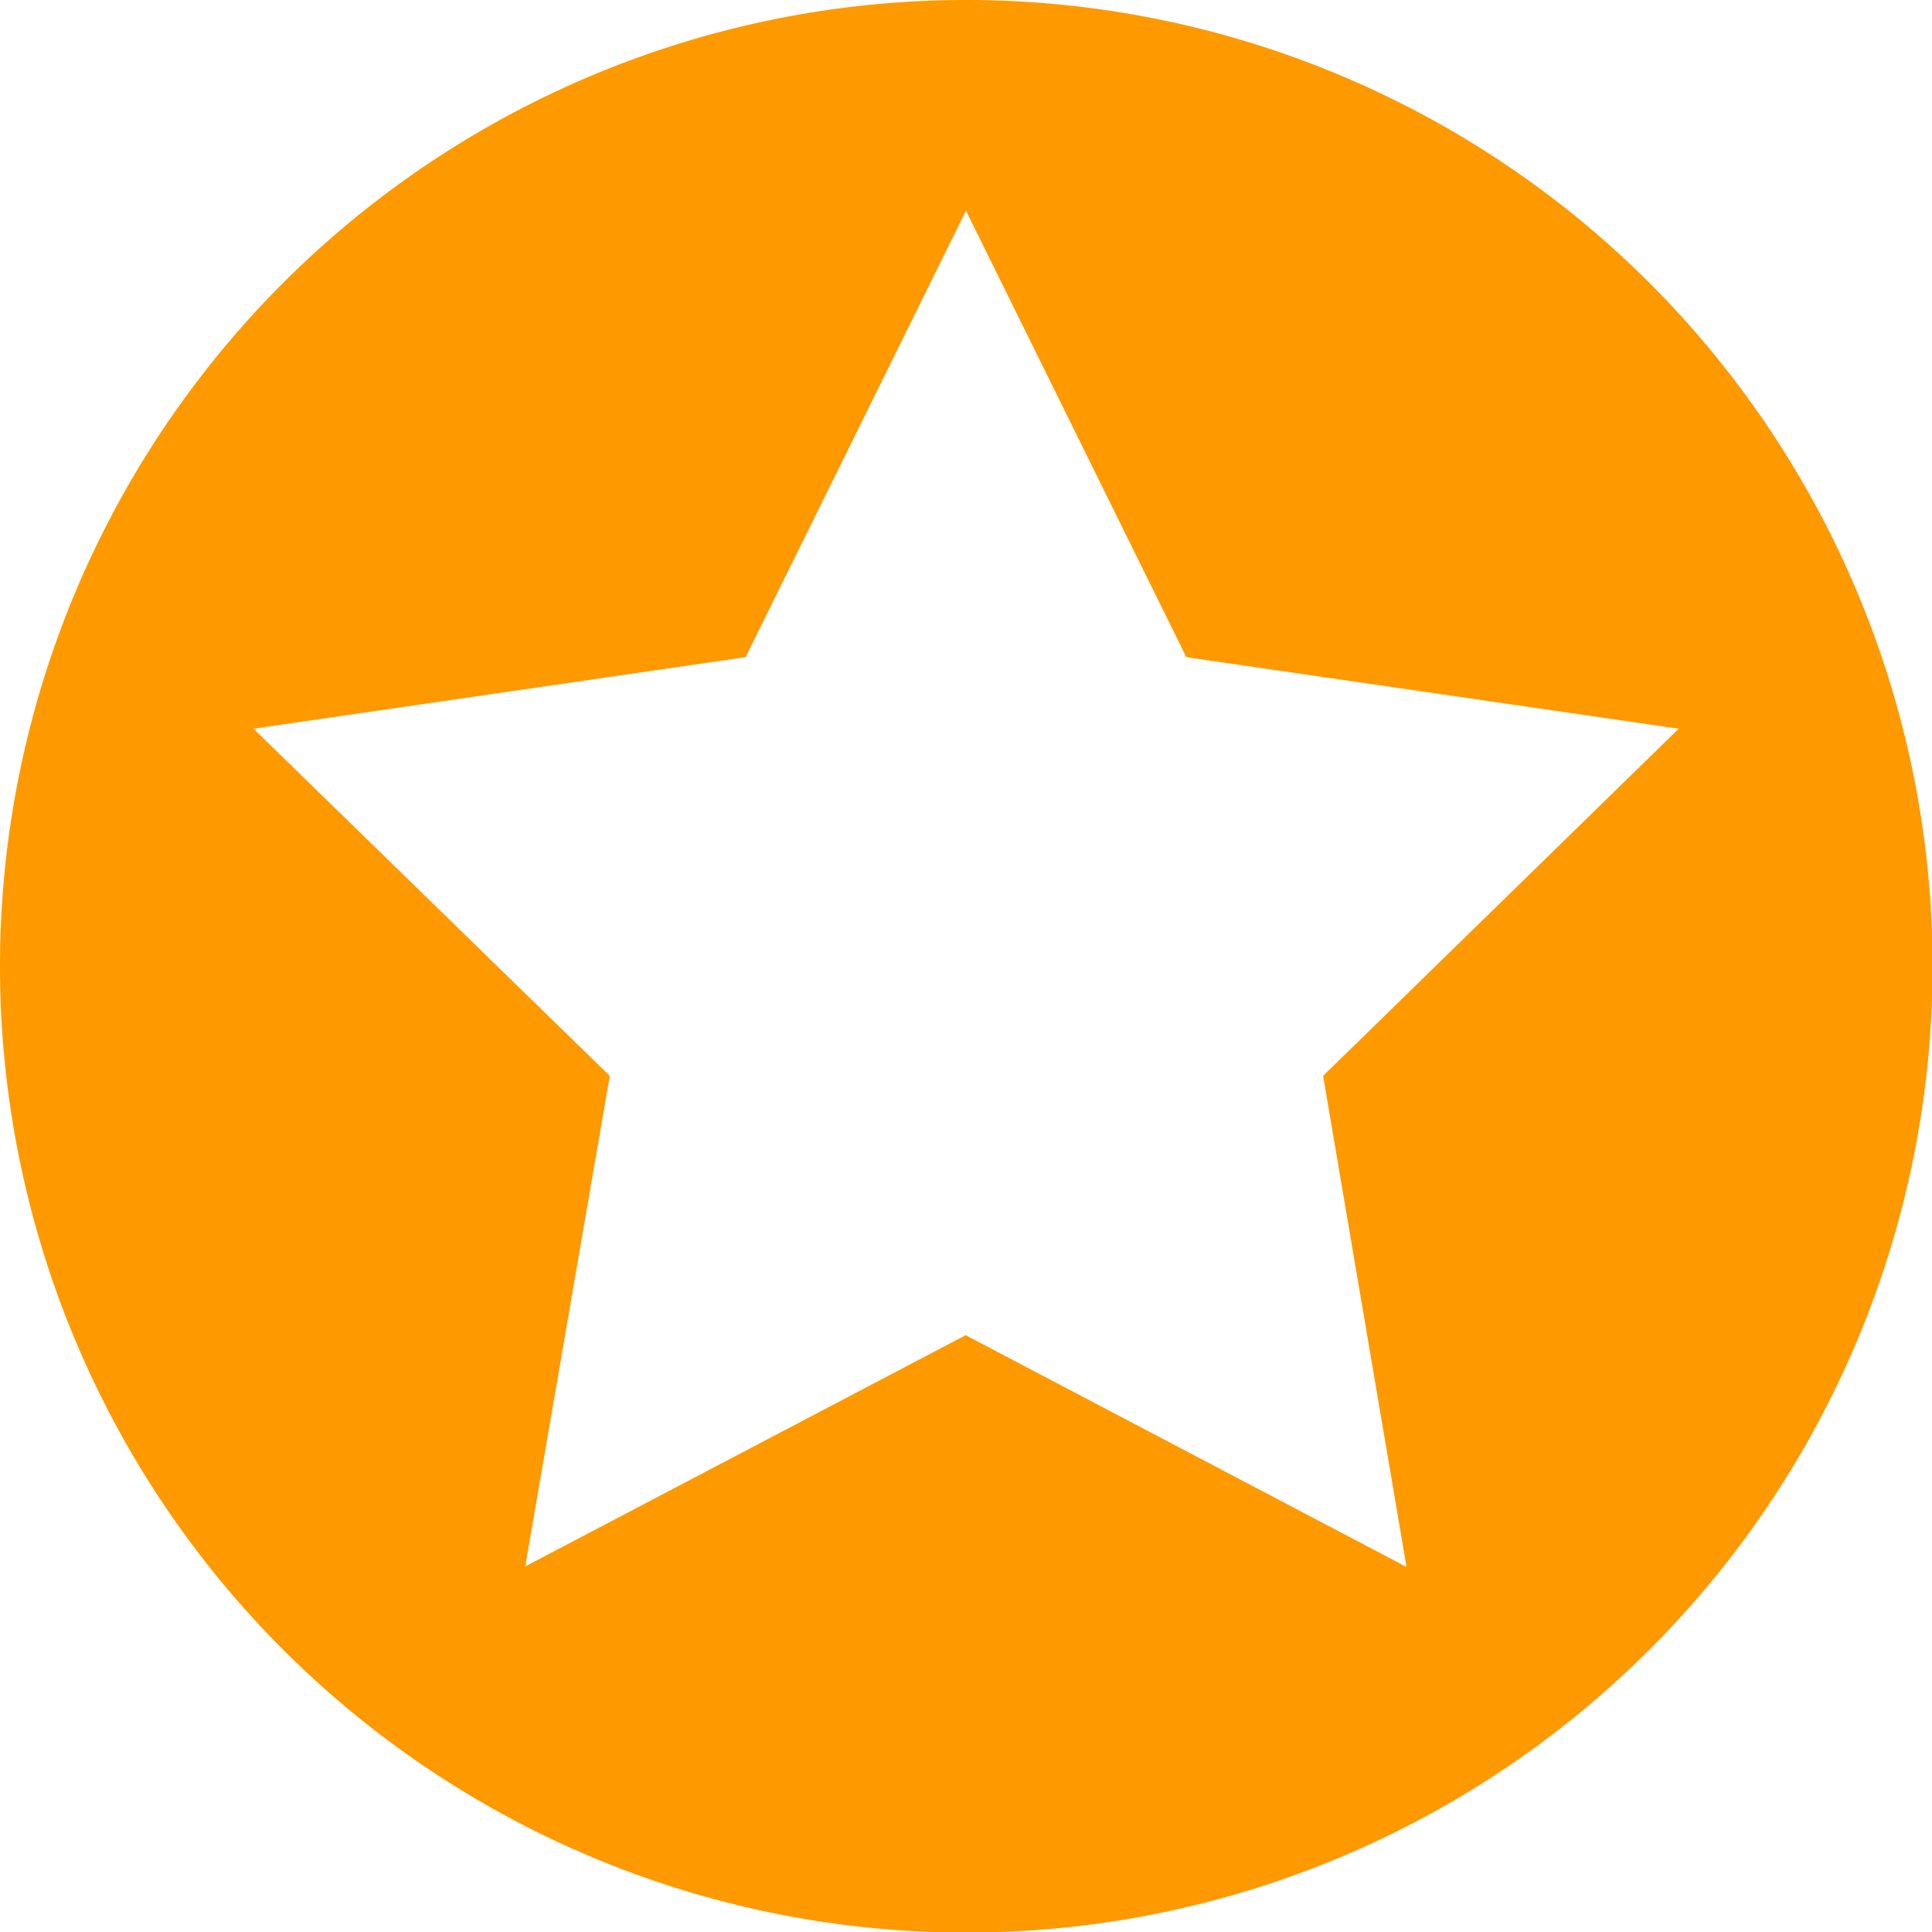
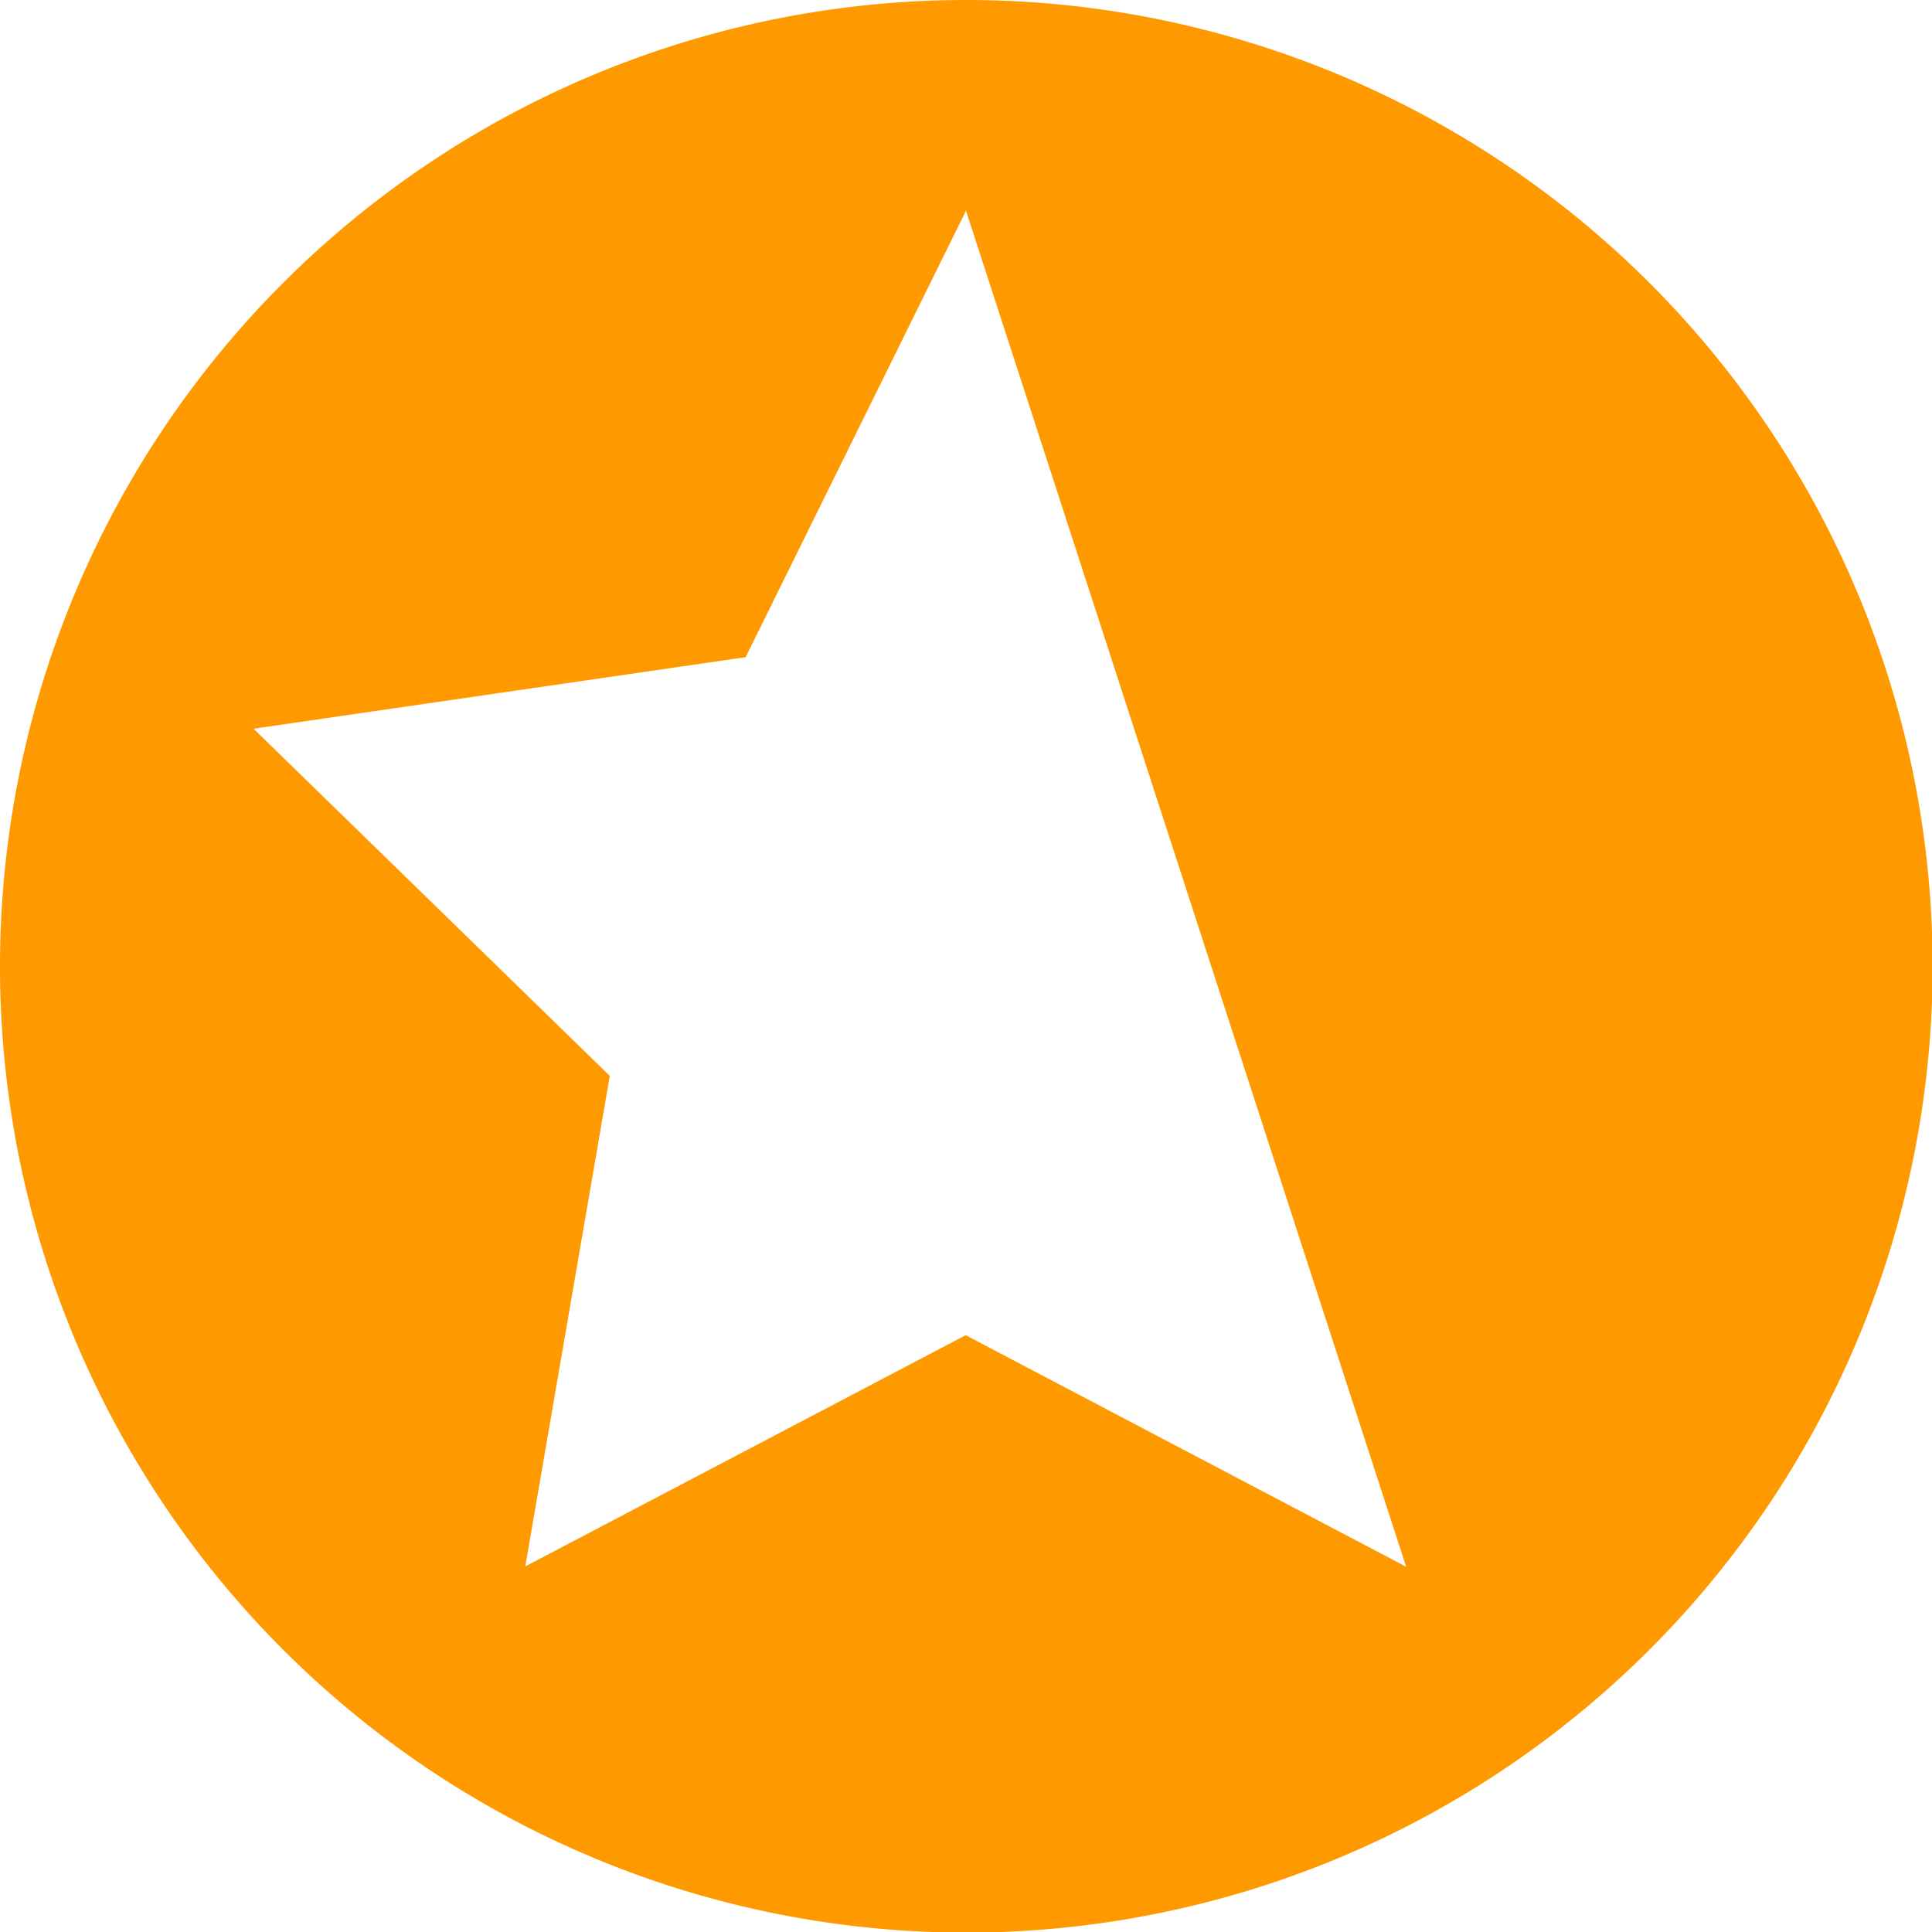
<svg xmlns="http://www.w3.org/2000/svg" width="64" height="64" fill="none">
-   <path d="M32 0a32 32 0 1 0 .02 64.02A32 32 0 0 0 32 0Zm14.58 51.9-14.59-7.67-14.59 7.66 2.8-16.25-11.8-11.5 16.3-2.37L32 6.98l7.3 14.79 16.31 2.37-11.78 11.5 2.76 16.25Z" fill="#F90" />
+   <path d="M32 0a32 32 0 1 0 .02 64.02A32 32 0 0 0 32 0Zm14.58 51.9-14.59-7.67-14.59 7.66 2.8-16.25-11.8-11.5 16.3-2.37L32 6.98Z" fill="#F90" />
</svg>